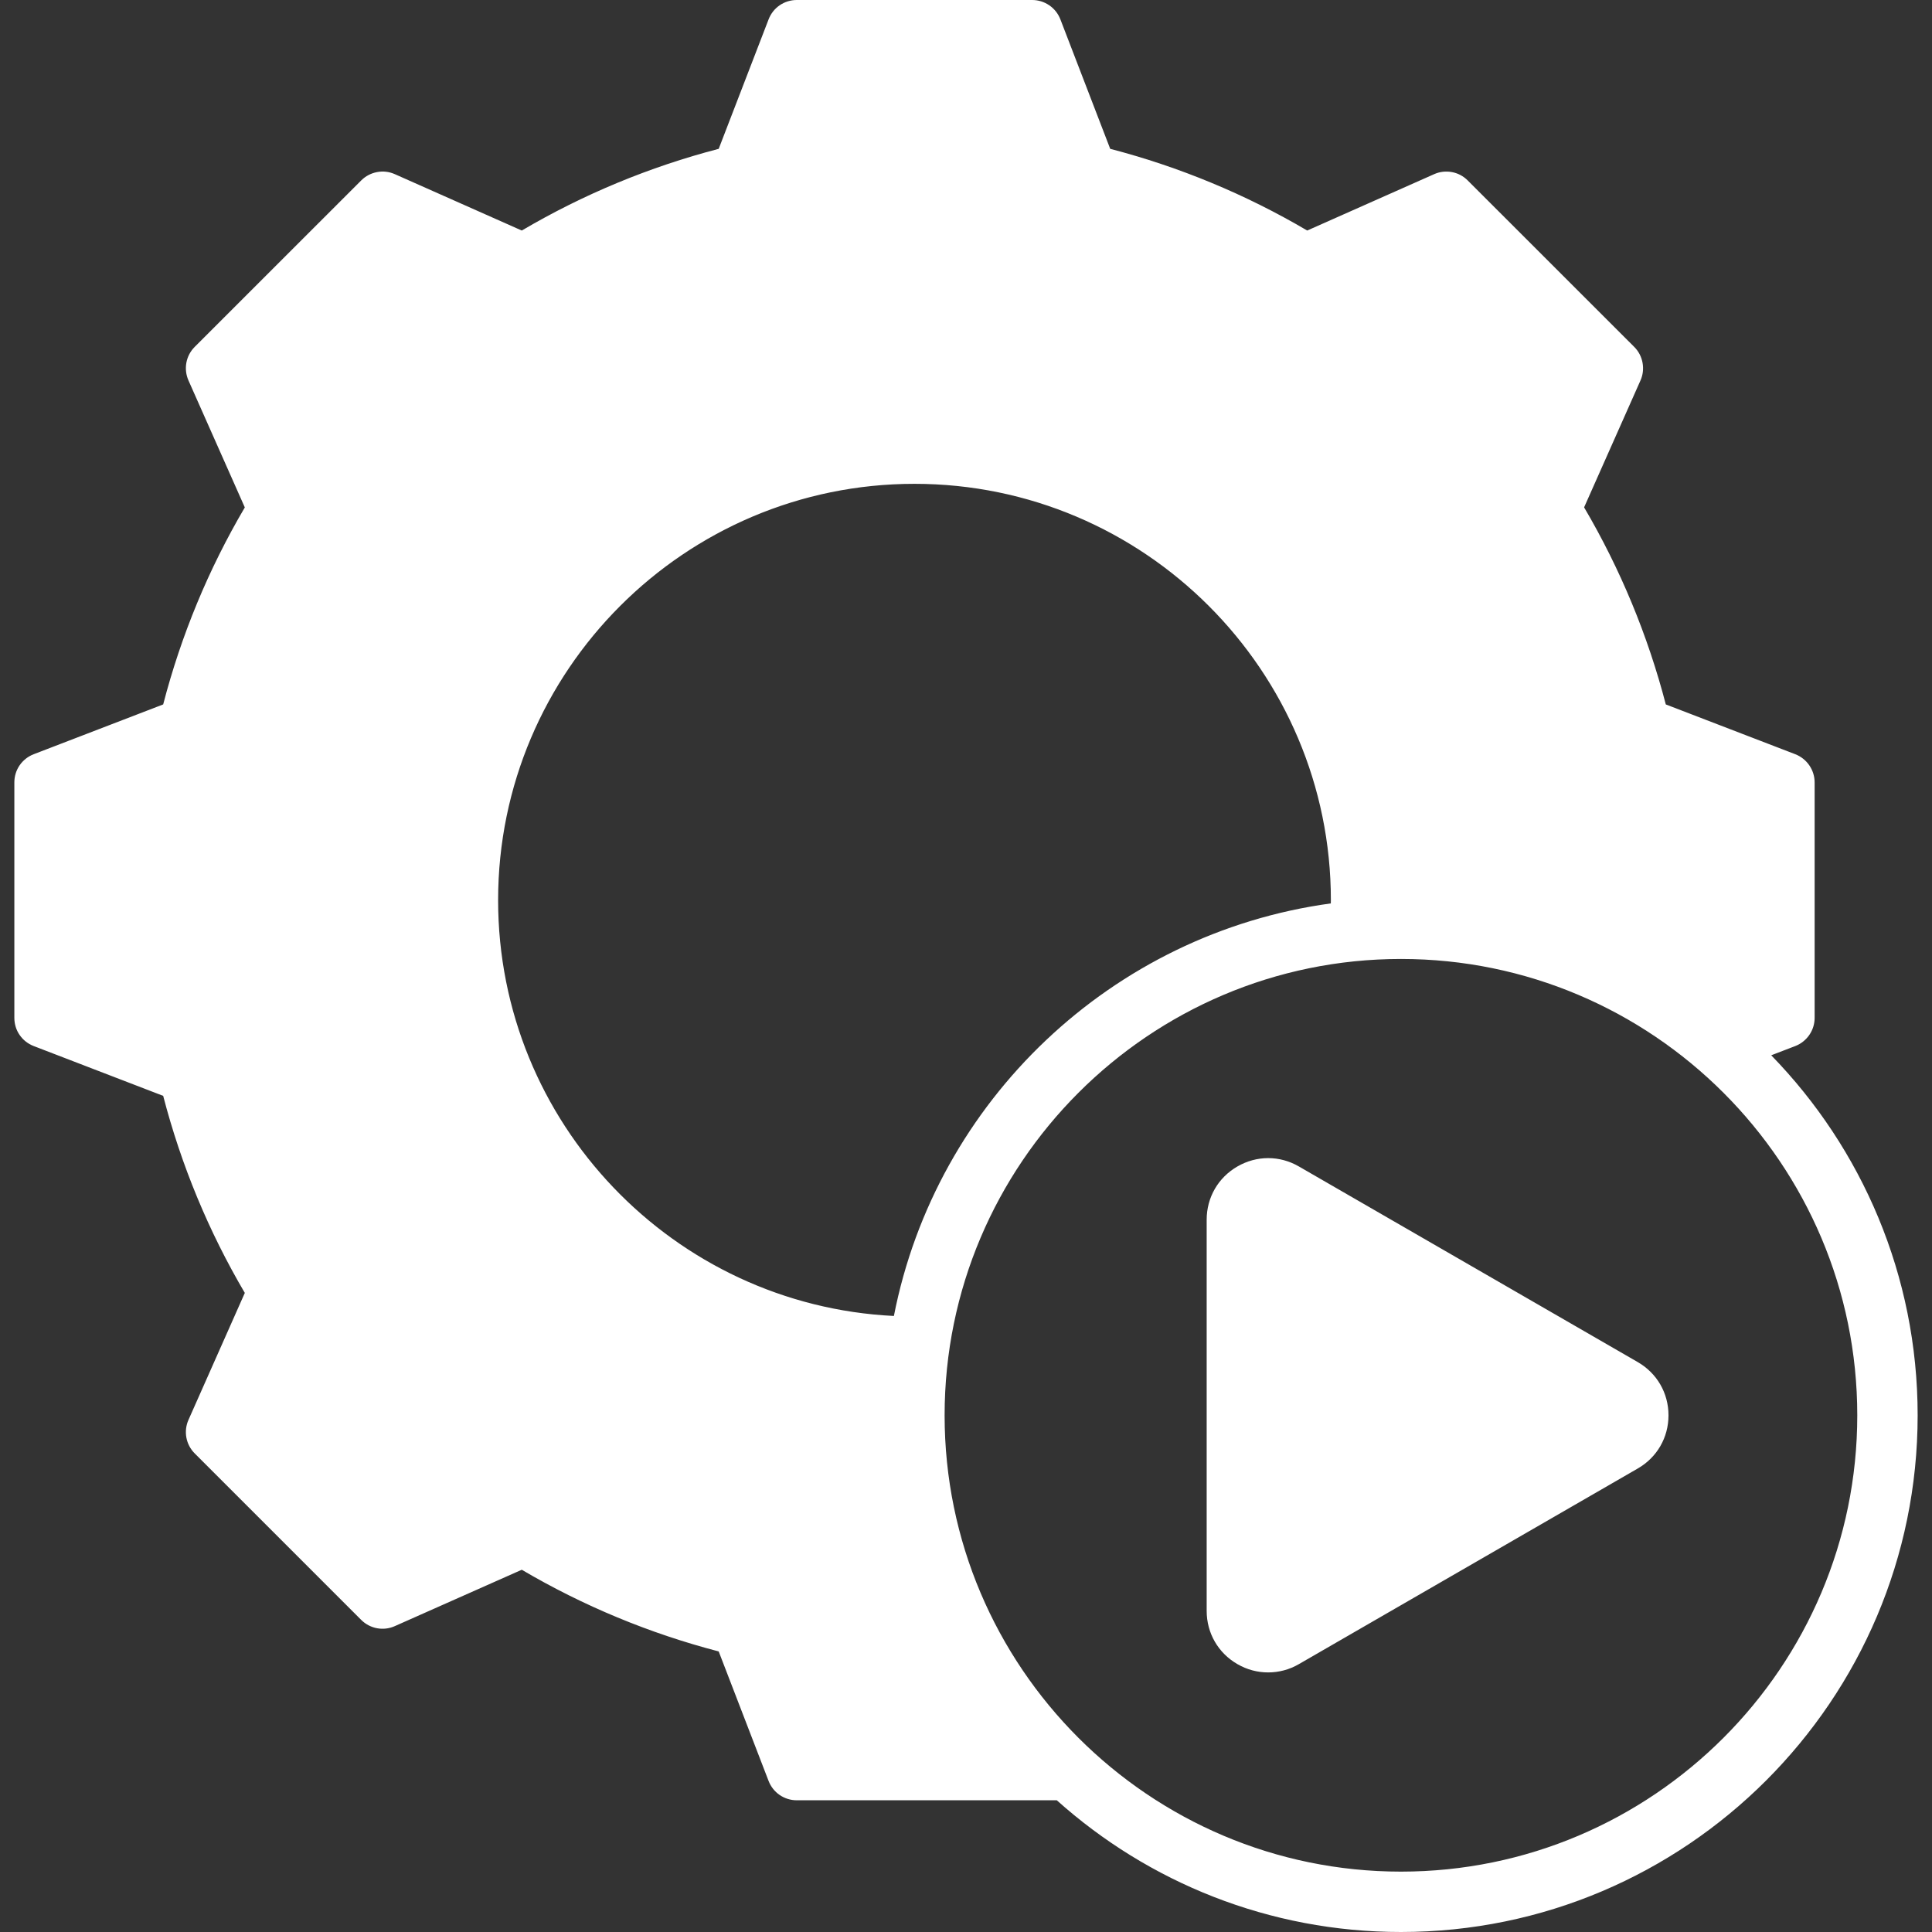
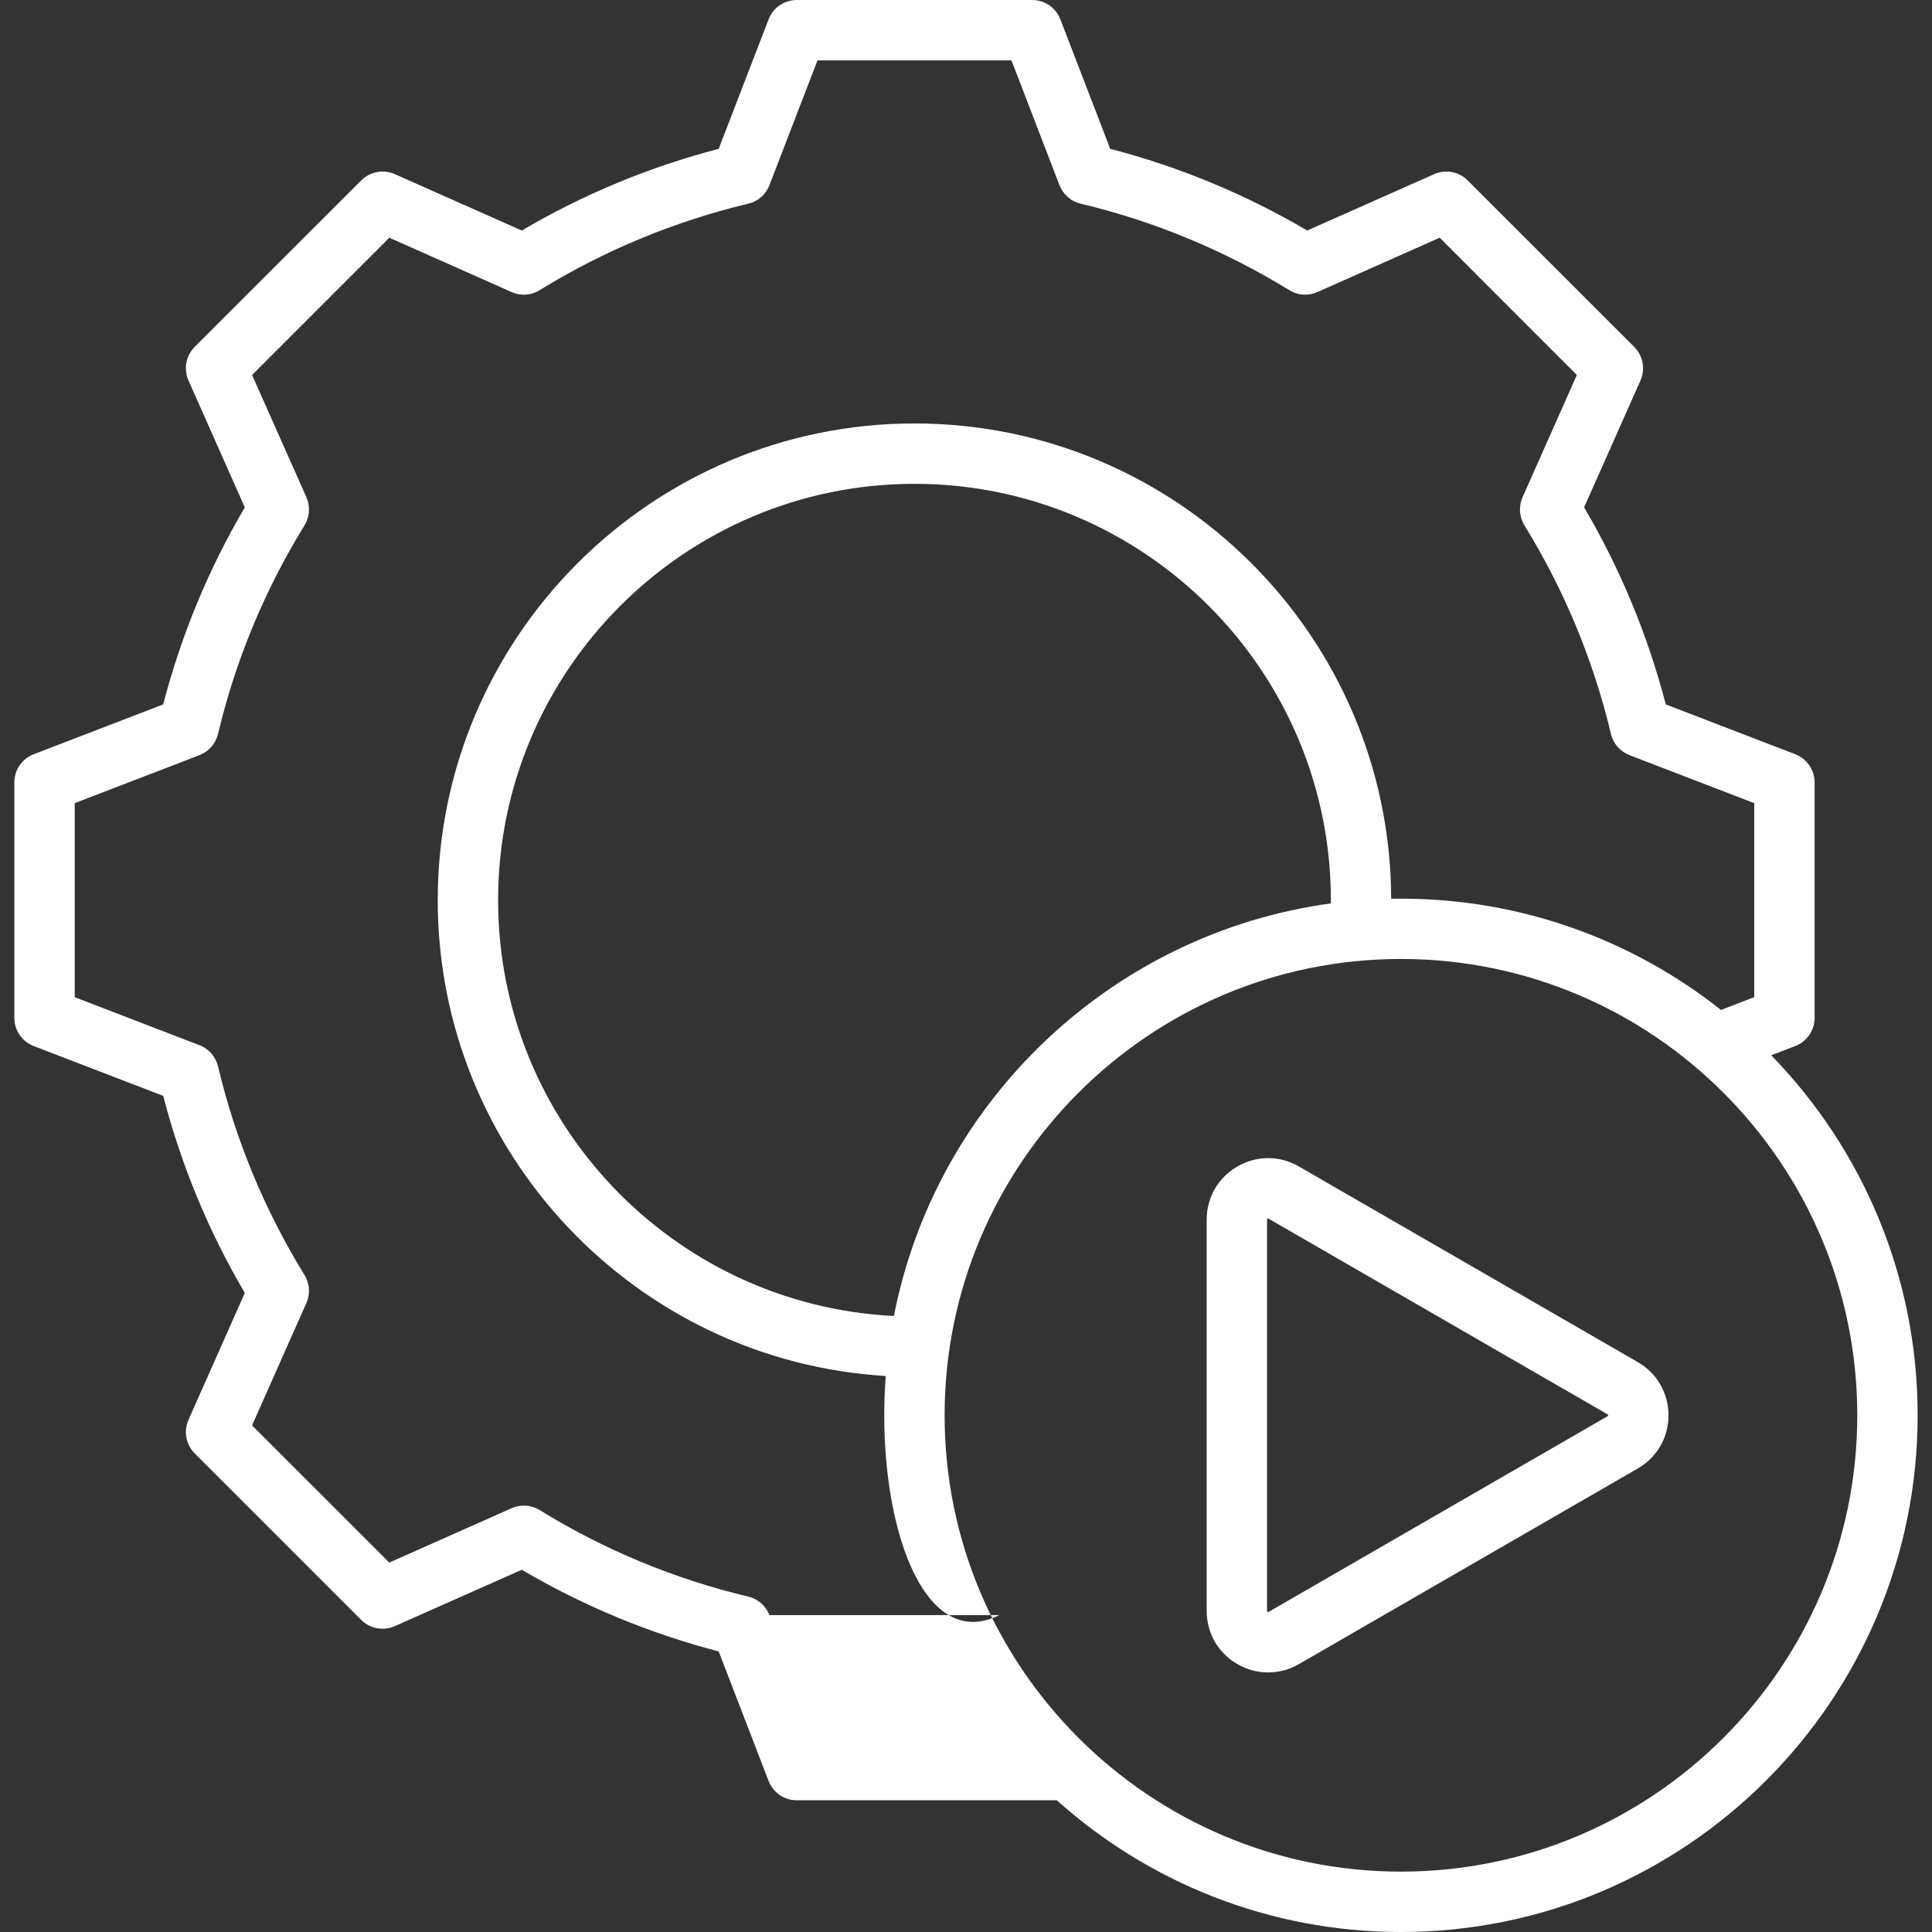
<svg xmlns="http://www.w3.org/2000/svg" width="28" height="28" viewBox="0 0 28 28" fill="none">
  <rect x="0" y="0" width="28" height="28" fill="#333333" stroke="none" />
  <g clip-path="url(#clip0_1456_1070)">
-     <path fill-rule="evenodd" clip-rule="evenodd" d="M23.086 20.123V19.974L23.418 20.307H24.115L18.525 23.533L18.486 23.583H18.38C18.359 23.583 18.34 23.58 18.32 23.575H18.276L18.212 23.513C18.166 23.468 18.145 23.409 18.145 23.346V17.677C18.145 17.67 18.145 17.663 18.145 17.656C18.149 17.585 18.184 17.529 18.236 17.491L18.282 17.44H18.379C18.422 17.44 18.463 17.453 18.499 17.475L23.086 20.123ZM20.304 13.242C21.944 13.242 23.52 13.791 24.807 14.808L24.904 14.885L25.642 14.601V11.489L23.694 10.739C23.661 10.727 23.631 10.706 23.608 10.679C23.584 10.653 23.568 10.621 23.559 10.586C23.3 9.495 22.868 8.453 22.279 7.498C22.261 7.468 22.25 7.434 22.248 7.398C22.245 7.363 22.252 7.328 22.266 7.295L23.114 5.385L20.913 3.185L19.003 4.033C18.971 4.047 18.935 4.054 18.9 4.051C18.864 4.049 18.83 4.038 18.8 4.019C17.846 3.431 16.804 2.999 15.713 2.74C15.679 2.731 15.647 2.715 15.62 2.692C15.593 2.668 15.572 2.639 15.559 2.606L14.809 0.656H11.697L10.947 2.605C10.934 2.639 10.913 2.668 10.887 2.691C10.86 2.715 10.828 2.731 10.793 2.74C9.703 2.999 8.661 3.431 7.707 4.019C7.677 4.038 7.642 4.049 7.607 4.051C7.571 4.053 7.536 4.047 7.503 4.033L5.593 3.184L3.392 5.385L4.241 7.295C4.255 7.328 4.261 7.363 4.259 7.399C4.257 7.434 4.246 7.469 4.227 7.499C3.639 8.453 3.207 9.495 2.947 10.586C2.939 10.62 2.922 10.652 2.899 10.679C2.876 10.706 2.846 10.726 2.813 10.739L0.864 11.489V14.602L2.813 15.352C2.846 15.365 2.876 15.385 2.899 15.412C2.922 15.439 2.939 15.471 2.947 15.505C3.207 16.596 3.639 17.638 4.226 18.593C4.245 18.623 4.256 18.658 4.258 18.693C4.261 18.729 4.255 18.764 4.24 18.796L3.392 20.706L5.593 22.907L7.503 22.058C7.536 22.044 7.571 22.037 7.607 22.04C7.642 22.042 7.676 22.053 7.707 22.072C8.662 22.66 9.702 23.092 10.793 23.352C10.828 23.36 10.86 23.376 10.886 23.4C10.913 23.423 10.934 23.453 10.947 23.486L11.697 25.435H14.941L14.653 25.079C13.603 23.782 13.034 22.18 13.034 20.512C13.034 20.327 13.041 20.142 13.055 19.958L13.072 19.737L12.85 19.723C9.326 19.513 6.563 16.577 6.563 13.046C6.563 9.357 9.564 6.355 13.253 6.355C16.934 6.355 19.933 9.345 19.944 13.026L19.944 13.247L20.166 13.244C20.212 13.243 20.258 13.242 20.304 13.242Z" fill="white" />
-     <path fill-rule="evenodd" clip-rule="evenodd" d="M23.305 20.52C23.303 20.522 23.3 20.524 23.297 20.525H23.298L18.387 23.36C18.383 23.363 18.38 23.364 18.38 23.364C18.377 23.363 18.374 23.362 18.372 23.36C18.367 23.358 18.365 23.356 18.365 23.356C18.364 23.355 18.363 23.352 18.363 23.346V17.677C18.363 17.671 18.365 17.668 18.364 17.668C18.364 17.668 18.367 17.666 18.372 17.663C18.376 17.66 18.38 17.659 18.379 17.659C18.38 17.659 18.383 17.66 18.387 17.663L23.298 20.498C23.302 20.501 23.305 20.503 23.305 20.502C23.305 20.505 23.306 20.509 23.306 20.512C23.306 20.517 23.305 20.52 23.305 20.52ZM23.735 19.74L18.824 16.905C18.546 16.744 18.213 16.744 17.934 16.905C17.655 17.066 17.488 17.354 17.488 17.677V23.346C17.488 23.669 17.655 23.957 17.934 24.118C18.074 24.199 18.226 24.238 18.379 24.238C18.532 24.238 18.685 24.199 18.824 24.118L23.735 21.283V21.283C24.015 21.122 24.181 20.834 24.181 20.512C24.181 20.189 24.014 19.901 23.735 19.74ZM20.304 27.125C23.951 27.125 26.917 24.158 26.917 20.512C26.917 16.865 23.951 13.898 20.304 13.898C16.657 13.898 13.69 16.865 13.69 20.512C13.69 24.158 16.657 27.125 20.304 27.125ZM12.955 19.072C13.564 15.956 16.112 13.526 19.287 13.093C19.287 13.077 19.288 13.061 19.288 13.046C19.288 9.719 16.581 7.012 13.253 7.012C9.926 7.012 7.219 9.719 7.219 13.046C7.219 16.273 9.765 18.916 12.955 19.072ZM11.151 23.407L11.848 25.216H14.483C13.441 23.93 12.815 22.292 12.815 20.512C12.815 20.32 12.823 20.13 12.837 19.942C9.22 19.726 6.344 16.716 6.344 13.046C6.344 9.236 9.444 6.137 13.253 6.137C17.056 6.137 20.151 9.225 20.162 13.025C20.209 13.024 20.257 13.024 20.304 13.024C22.054 13.024 23.666 13.627 24.942 14.637L25.424 14.451V11.64L23.615 10.944C23.549 10.918 23.49 10.877 23.443 10.823C23.396 10.77 23.363 10.706 23.347 10.637C23.093 9.568 22.669 8.548 22.093 7.613C22.056 7.553 22.034 7.484 22.029 7.413C22.025 7.342 22.037 7.271 22.066 7.206L22.853 5.434L20.865 3.445L19.092 4.233C19.027 4.262 18.956 4.274 18.885 4.27C18.814 4.265 18.746 4.243 18.685 4.205C17.747 3.629 16.731 3.207 15.663 2.952C15.593 2.936 15.529 2.903 15.476 2.856C15.422 2.809 15.381 2.75 15.355 2.684L14.659 0.875H11.848L11.151 2.684C11.125 2.75 11.084 2.81 11.031 2.856C10.977 2.903 10.913 2.936 10.844 2.952C9.776 3.207 8.756 3.63 7.821 4.205C7.761 4.243 7.692 4.265 7.621 4.27C7.55 4.274 7.479 4.262 7.415 4.233L5.642 3.445L3.653 5.434L4.441 7.207C4.47 7.272 4.482 7.343 4.477 7.413C4.473 7.484 4.451 7.553 4.413 7.614C3.837 8.548 3.414 9.568 3.16 10.636C3.143 10.705 3.11 10.77 3.064 10.823C3.017 10.877 2.958 10.918 2.891 10.944L1.083 11.64V14.452L2.891 15.148C2.958 15.173 3.017 15.215 3.064 15.268C3.11 15.322 3.143 15.386 3.16 15.455C3.414 16.523 3.836 17.541 4.413 18.478C4.45 18.539 4.472 18.608 4.477 18.678C4.482 18.749 4.469 18.82 4.44 18.885L3.653 20.658L5.642 22.646L7.415 21.858C7.48 21.829 7.551 21.817 7.621 21.821C7.692 21.826 7.761 21.848 7.821 21.885C8.756 22.462 9.776 22.885 10.844 23.139C10.913 23.155 10.977 23.188 11.031 23.235C11.084 23.282 11.125 23.341 11.151 23.407ZM25.67 15.294L26.019 15.16C26.101 15.128 26.172 15.072 26.222 14.999C26.272 14.927 26.299 14.84 26.299 14.752V11.339C26.299 11.251 26.272 11.165 26.222 11.092C26.172 11.019 26.101 10.963 26.019 10.931L24.142 10.209C23.881 9.207 23.483 8.246 22.958 7.353L23.775 5.514C23.811 5.434 23.821 5.344 23.805 5.257C23.789 5.17 23.747 5.09 23.685 5.028L21.271 2.615C21.209 2.552 21.129 2.51 21.042 2.494C20.955 2.478 20.865 2.488 20.785 2.524L18.945 3.341C18.053 2.816 17.092 2.418 16.09 2.157L15.368 0.281C15.336 0.198 15.28 0.127 15.207 0.077C15.134 0.027 15.048 7.43776e-05 14.959 0H11.547C11.458 9.03765e-05 11.372 0.027 11.299 0.077C11.226 0.127 11.171 0.198 11.139 0.281L10.416 2.157C9.414 2.418 8.454 2.816 7.562 3.341L5.722 2.524C5.641 2.488 5.551 2.477 5.465 2.494C5.378 2.51 5.298 2.552 5.235 2.615L2.822 5.027C2.759 5.09 2.717 5.17 2.701 5.257C2.685 5.344 2.696 5.434 2.732 5.515L3.548 7.354C3.023 8.246 2.625 9.207 2.365 10.209L0.488 10.931C0.405 10.963 0.334 11.019 0.284 11.092C0.234 11.165 0.208 11.251 0.208 11.339V14.752C0.208 14.84 0.234 14.927 0.284 14.999C0.334 15.072 0.405 15.128 0.488 15.16L2.365 15.882C2.625 16.884 3.023 17.846 3.548 18.738L2.732 20.577C2.696 20.657 2.685 20.747 2.701 20.834C2.717 20.921 2.759 21.001 2.822 21.064L5.235 23.477C5.363 23.605 5.557 23.641 5.722 23.567L7.562 22.75C8.454 23.275 9.415 23.673 10.416 23.934L11.139 25.811C11.171 25.893 11.226 25.964 11.299 26.014C11.372 26.064 11.458 26.091 11.547 26.091H15.316C16.641 27.278 18.39 28 20.304 28C24.433 28 27.792 24.64 27.792 20.512C27.792 18.485 26.983 16.643 25.67 15.294Z" fill="white" />
+     <path fill-rule="evenodd" clip-rule="evenodd" d="M23.305 20.52C23.303 20.522 23.3 20.524 23.297 20.525H23.298L18.387 23.36C18.383 23.363 18.38 23.364 18.38 23.364C18.377 23.363 18.374 23.362 18.372 23.36C18.367 23.358 18.365 23.356 18.365 23.356C18.364 23.355 18.363 23.352 18.363 23.346V17.677C18.363 17.671 18.365 17.668 18.364 17.668C18.364 17.668 18.367 17.666 18.372 17.663C18.376 17.66 18.38 17.659 18.379 17.659C18.38 17.659 18.383 17.66 18.387 17.663L23.298 20.498C23.302 20.501 23.305 20.503 23.305 20.502C23.305 20.505 23.306 20.509 23.306 20.512C23.306 20.517 23.305 20.52 23.305 20.52ZM23.735 19.74L18.824 16.905C18.546 16.744 18.213 16.744 17.934 16.905C17.655 17.066 17.488 17.354 17.488 17.677V23.346C17.488 23.669 17.655 23.957 17.934 24.118C18.074 24.199 18.226 24.238 18.379 24.238C18.532 24.238 18.685 24.199 18.824 24.118L23.735 21.283V21.283C24.015 21.122 24.181 20.834 24.181 20.512C24.181 20.189 24.014 19.901 23.735 19.74ZM20.304 27.125C23.951 27.125 26.917 24.158 26.917 20.512C26.917 16.865 23.951 13.898 20.304 13.898C16.657 13.898 13.69 16.865 13.69 20.512C13.69 24.158 16.657 27.125 20.304 27.125ZM12.955 19.072C13.564 15.956 16.112 13.526 19.287 13.093C19.287 13.077 19.288 13.061 19.288 13.046C19.288 9.719 16.581 7.012 13.253 7.012C9.926 7.012 7.219 9.719 7.219 13.046C7.219 16.273 9.765 18.916 12.955 19.072ZM11.151 23.407H14.483C13.441 23.93 12.815 22.292 12.815 20.512C12.815 20.32 12.823 20.13 12.837 19.942C9.22 19.726 6.344 16.716 6.344 13.046C6.344 9.236 9.444 6.137 13.253 6.137C17.056 6.137 20.151 9.225 20.162 13.025C20.209 13.024 20.257 13.024 20.304 13.024C22.054 13.024 23.666 13.627 24.942 14.637L25.424 14.451V11.64L23.615 10.944C23.549 10.918 23.49 10.877 23.443 10.823C23.396 10.77 23.363 10.706 23.347 10.637C23.093 9.568 22.669 8.548 22.093 7.613C22.056 7.553 22.034 7.484 22.029 7.413C22.025 7.342 22.037 7.271 22.066 7.206L22.853 5.434L20.865 3.445L19.092 4.233C19.027 4.262 18.956 4.274 18.885 4.27C18.814 4.265 18.746 4.243 18.685 4.205C17.747 3.629 16.731 3.207 15.663 2.952C15.593 2.936 15.529 2.903 15.476 2.856C15.422 2.809 15.381 2.75 15.355 2.684L14.659 0.875H11.848L11.151 2.684C11.125 2.75 11.084 2.81 11.031 2.856C10.977 2.903 10.913 2.936 10.844 2.952C9.776 3.207 8.756 3.63 7.821 4.205C7.761 4.243 7.692 4.265 7.621 4.27C7.55 4.274 7.479 4.262 7.415 4.233L5.642 3.445L3.653 5.434L4.441 7.207C4.47 7.272 4.482 7.343 4.477 7.413C4.473 7.484 4.451 7.553 4.413 7.614C3.837 8.548 3.414 9.568 3.16 10.636C3.143 10.705 3.11 10.77 3.064 10.823C3.017 10.877 2.958 10.918 2.891 10.944L1.083 11.64V14.452L2.891 15.148C2.958 15.173 3.017 15.215 3.064 15.268C3.11 15.322 3.143 15.386 3.16 15.455C3.414 16.523 3.836 17.541 4.413 18.478C4.45 18.539 4.472 18.608 4.477 18.678C4.482 18.749 4.469 18.82 4.44 18.885L3.653 20.658L5.642 22.646L7.415 21.858C7.48 21.829 7.551 21.817 7.621 21.821C7.692 21.826 7.761 21.848 7.821 21.885C8.756 22.462 9.776 22.885 10.844 23.139C10.913 23.155 10.977 23.188 11.031 23.235C11.084 23.282 11.125 23.341 11.151 23.407ZM25.67 15.294L26.019 15.16C26.101 15.128 26.172 15.072 26.222 14.999C26.272 14.927 26.299 14.84 26.299 14.752V11.339C26.299 11.251 26.272 11.165 26.222 11.092C26.172 11.019 26.101 10.963 26.019 10.931L24.142 10.209C23.881 9.207 23.483 8.246 22.958 7.353L23.775 5.514C23.811 5.434 23.821 5.344 23.805 5.257C23.789 5.17 23.747 5.09 23.685 5.028L21.271 2.615C21.209 2.552 21.129 2.51 21.042 2.494C20.955 2.478 20.865 2.488 20.785 2.524L18.945 3.341C18.053 2.816 17.092 2.418 16.09 2.157L15.368 0.281C15.336 0.198 15.28 0.127 15.207 0.077C15.134 0.027 15.048 7.43776e-05 14.959 0H11.547C11.458 9.03765e-05 11.372 0.027 11.299 0.077C11.226 0.127 11.171 0.198 11.139 0.281L10.416 2.157C9.414 2.418 8.454 2.816 7.562 3.341L5.722 2.524C5.641 2.488 5.551 2.477 5.465 2.494C5.378 2.51 5.298 2.552 5.235 2.615L2.822 5.027C2.759 5.09 2.717 5.17 2.701 5.257C2.685 5.344 2.696 5.434 2.732 5.515L3.548 7.354C3.023 8.246 2.625 9.207 2.365 10.209L0.488 10.931C0.405 10.963 0.334 11.019 0.284 11.092C0.234 11.165 0.208 11.251 0.208 11.339V14.752C0.208 14.84 0.234 14.927 0.284 14.999C0.334 15.072 0.405 15.128 0.488 15.16L2.365 15.882C2.625 16.884 3.023 17.846 3.548 18.738L2.732 20.577C2.696 20.657 2.685 20.747 2.701 20.834C2.717 20.921 2.759 21.001 2.822 21.064L5.235 23.477C5.363 23.605 5.557 23.641 5.722 23.567L7.562 22.75C8.454 23.275 9.415 23.673 10.416 23.934L11.139 25.811C11.171 25.893 11.226 25.964 11.299 26.014C11.372 26.064 11.458 26.091 11.547 26.091H15.316C16.641 27.278 18.39 28 20.304 28C24.433 28 27.792 24.64 27.792 20.512C27.792 18.485 26.983 16.643 25.67 15.294Z" fill="white" />
  </g>
  <defs>
    <clipPath id="clip0_1456_1070">
      <rect width="28" height="28" fill="white" />
    </clipPath>
  </defs>
</svg>